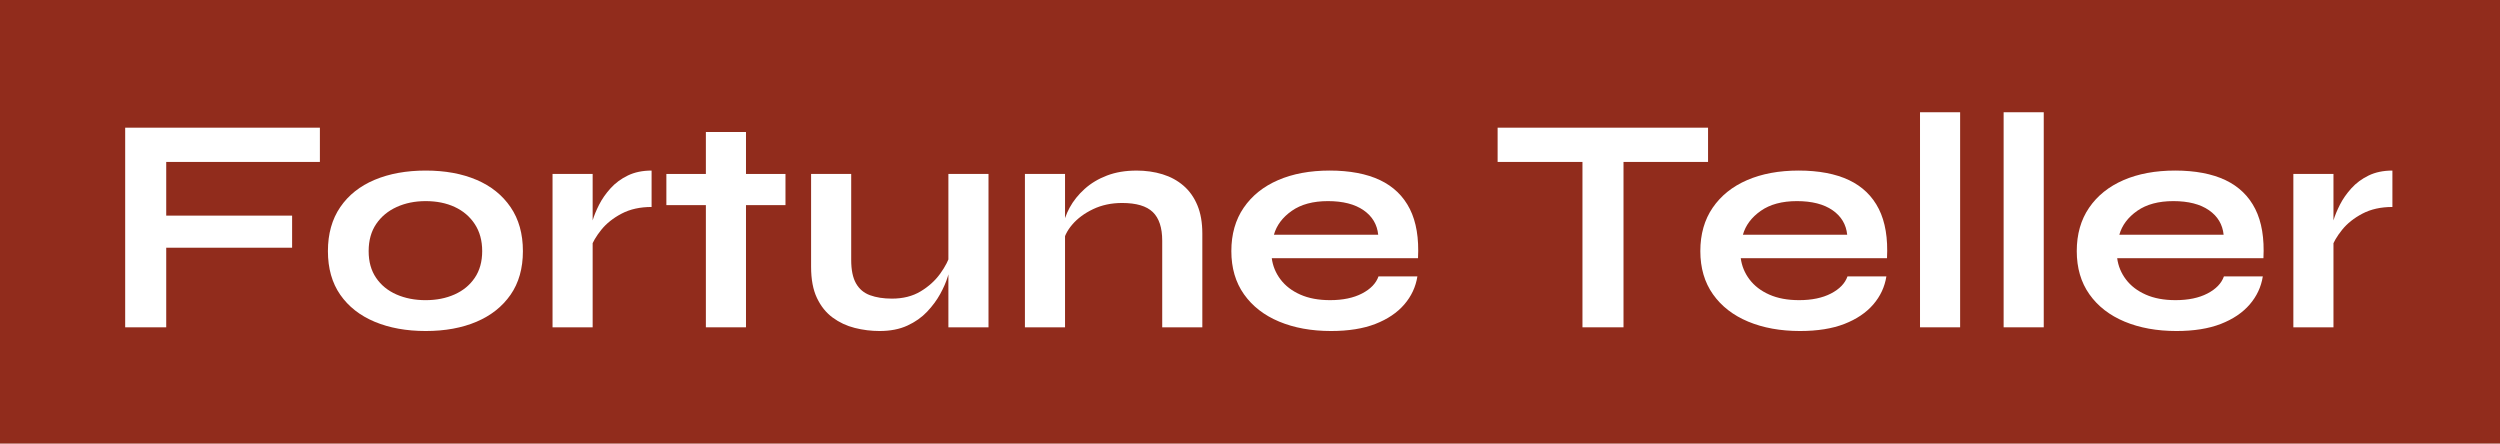
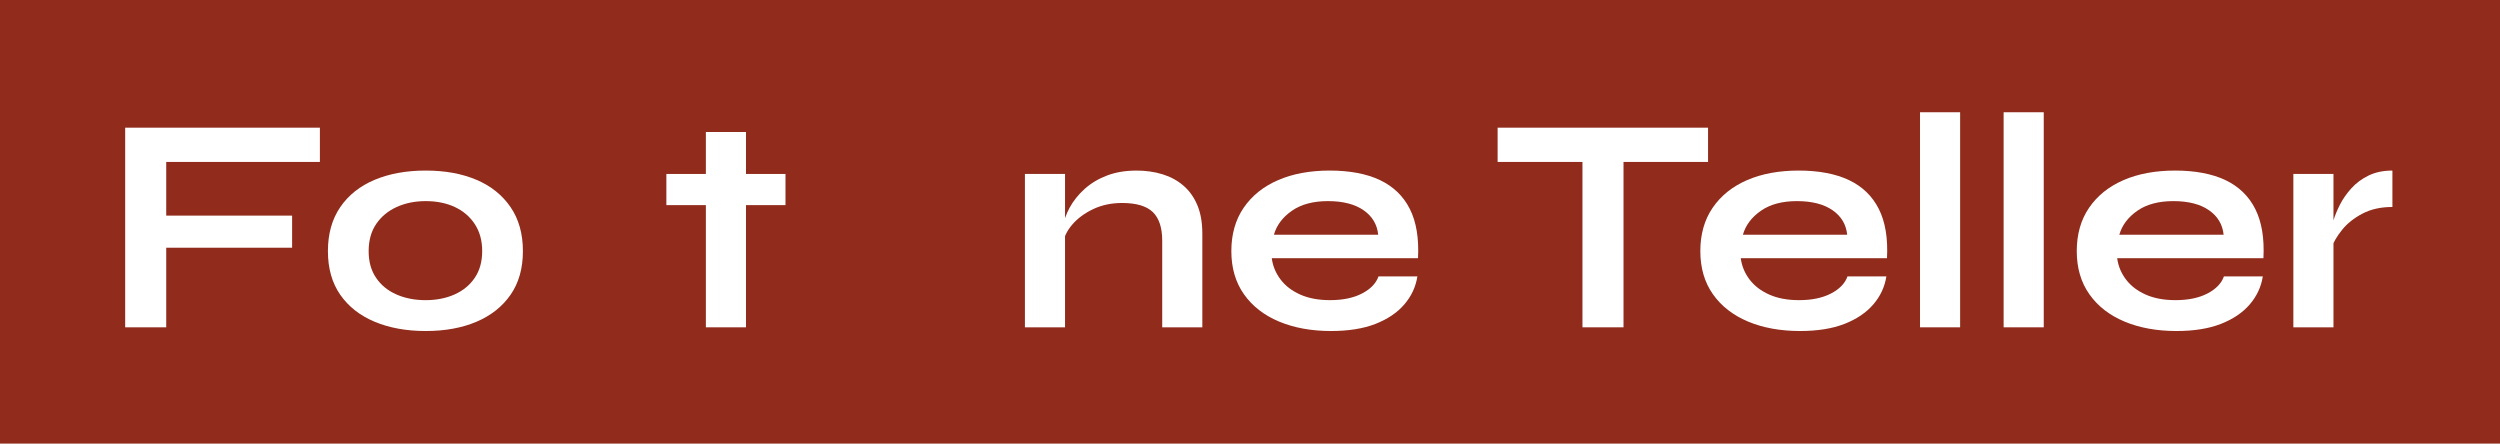
<svg xmlns="http://www.w3.org/2000/svg" id="Layer_2" data-name="Layer 2" viewBox="0 0 2346.53 416.35">
  <defs>
    <style>
      .cls-1 {
        fill: #912c1c;
      }

      .cls-2 {
        fill: #fff;
      }
    </style>
  </defs>
  <g id="Layer_2-2" data-name="Layer 2">
    <g>
      <rect class="cls-1" x="0" y="0" width="2346.53" height="416.35" />
      <g>
        <path class="cls-2" d="M300.25,119.84v32.15h-144.23v50.39h118.16v30.12h-118.16v74.72h-38.52V119.84h182.74Z" />
        <path class="cls-2" d="M399.59,310.69c-18.15,0-34.13-2.9-47.93-8.69-13.81-5.79-24.57-14.24-32.29-25.34-7.72-11.1-11.58-24.76-11.58-40.98s3.86-29.97,11.58-41.27c7.72-11.29,18.49-19.84,32.29-25.63,13.8-5.79,29.78-8.69,47.93-8.69s34.03,2.9,47.64,8.69c13.61,5.79,24.28,14.34,32,25.63,7.72,11.29,11.58,25.05,11.58,41.27s-3.86,29.88-11.58,40.98c-7.72,11.1-18.39,19.55-32,25.34-13.61,5.79-29.5,8.69-47.64,8.69ZM399.59,281.73c10.04,0,19.06-1.78,27.08-5.36,8.01-3.57,14.34-8.78,18.97-15.64,4.63-6.85,6.95-15.2,6.95-25.05s-2.32-18.29-6.95-25.34c-4.63-7.05-10.91-12.4-18.82-16.07-7.92-3.67-16.99-5.5-27.22-5.5s-19.11,1.84-27.22,5.5c-8.11,3.67-14.53,8.98-19.26,15.93-4.73,6.95-7.1,15.45-7.1,25.49s2.32,18.2,6.95,25.05c4.63,6.86,11.01,12.07,19.11,15.64,8.11,3.57,17.28,5.36,27.51,5.36Z" />
-         <path class="cls-2" d="M518.62,163.28h37.65v143.94h-37.65v-143.94ZM611.58,194.27c-10.82,0-20.18,2.08-28.09,6.23-7.92,4.15-14.29,9.22-19.11,15.2-4.83,5.99-8.21,11.78-10.14,17.38l-.29-15.93c.19-2.32.96-5.74,2.32-10.28,1.35-4.53,3.38-9.46,6.08-14.77,2.7-5.31,6.27-10.43,10.72-15.35,4.44-4.92,9.85-8.93,16.22-12.02,6.37-3.09,13.8-4.63,22.3-4.63v34.17Z" />
        <path class="cls-2" d="M625.47,163.28h111.79v29.25h-111.79v-29.25ZM662.54,123.9h37.65v183.32h-37.65V123.9Z" />
-         <path class="cls-2" d="M892.2,238l.29,9.85c-.39,2.71-1.35,6.62-2.9,11.73-1.55,5.12-3.91,10.57-7.1,16.36s-7.29,11.34-12.31,16.65c-5.02,5.31-11.2,9.66-18.53,13.03-7.34,3.38-16.03,5.07-26.06,5.07-7.92,0-15.69-.97-23.31-2.9-7.63-1.93-14.53-5.16-20.71-9.7-6.18-4.53-11.1-10.67-14.77-18.39-3.67-7.72-5.5-17.47-5.5-29.25v-87.17h37.65v80.8c0,9.27,1.49,16.56,4.49,21.87,2.99,5.31,7.39,9.03,13.18,11.15,5.79,2.13,12.64,3.19,20.56,3.19,10.43,0,19.4-2.27,26.93-6.81,7.53-4.53,13.66-10.09,18.39-16.65,4.73-6.56,7.96-12.84,9.7-18.82ZM927.82,307.22h-37.65v-143.94h37.65v143.94Z" />
        <path class="cls-2" d="M962,163.28h37.65v143.94h-37.65v-143.94ZM1066.55,160.1c8.88,0,17.09,1.16,24.62,3.48s14.09,5.89,19.69,10.72c5.6,4.83,9.94,10.96,13.03,18.39,3.09,7.43,4.63,16.27,4.63,26.5v88.04h-37.65v-81.38c0-12.16-2.95-21.09-8.83-26.79-5.89-5.69-15.49-8.54-28.82-8.54-10.04,0-19.11,1.93-27.22,5.79-8.11,3.86-14.68,8.74-19.69,14.63-5.02,5.89-7.92,12.02-8.69,18.39l-.29-14.77c.96-6.76,3.19-13.32,6.66-19.69,3.48-6.37,8.15-12.21,14.05-17.52,5.89-5.31,12.89-9.51,21-12.6,8.11-3.09,17.28-4.63,27.51-4.63Z" />
        <path class="cls-2" d="M1293.89,259.43h36.49c-1.55,9.85-5.65,18.63-12.31,26.35-6.66,7.72-15.69,13.81-27.08,18.25-11.39,4.44-25.3,6.66-41.7,6.66-18.34,0-34.56-2.95-48.65-8.83-14.1-5.89-25.1-14.43-33.02-25.63-7.92-11.2-11.87-24.71-11.87-40.55s3.86-29.4,11.58-40.69c7.72-11.29,18.48-19.93,32.29-25.92,13.8-5.98,29.97-8.98,48.51-8.98s34.65,3,47.21,8.98c12.55,5.99,21.87,15.01,27.95,27.08,6.08,12.07,8.64,27.47,7.67,46.19h-137.27c.96,7.34,3.71,14,8.25,19.98,4.53,5.99,10.71,10.72,18.53,14.19,7.82,3.48,17.13,5.21,27.95,5.21,11.97,0,21.96-2.07,29.97-6.23,8.01-4.15,13.18-9.51,15.49-16.07ZM1246.39,188.77c-13.9,0-25.2,3.04-33.88,9.12s-14.29,13.57-16.8,22.44h97.89c-.97-9.65-5.55-17.33-13.76-23.02-8.21-5.69-19.36-8.54-33.45-8.54Z" />
        <path class="cls-2" d="M1405.68,119.84h197.51v32.15h-197.51v-32.15ZM1485.32,147.93h38.52v159.29h-38.52v-159.29Z" />
        <path class="cls-2" d="M1734.09,259.43h36.49c-1.55,9.85-5.65,18.63-12.31,26.35-6.66,7.72-15.69,13.81-27.08,18.25-11.39,4.44-25.3,6.66-41.7,6.66-18.34,0-34.56-2.95-48.65-8.83-14.1-5.89-25.1-14.43-33.02-25.63-7.92-11.2-11.87-24.71-11.87-40.55s3.86-29.4,11.58-40.69c7.72-11.29,18.48-19.93,32.29-25.92,13.8-5.98,29.97-8.98,48.51-8.98s34.65,3,47.21,8.98c12.55,5.99,21.87,15.01,27.95,27.08,6.08,12.07,8.64,27.47,7.67,46.19h-137.27c.96,7.34,3.71,14,8.25,19.98,4.53,5.99,10.71,10.72,18.53,14.19,7.82,3.48,17.13,5.21,27.95,5.21,11.97,0,21.96-2.07,29.97-6.23,8.01-4.15,13.18-9.51,15.49-16.07ZM1686.59,188.77c-13.9,0-25.2,3.04-33.88,9.12s-14.29,13.57-16.8,22.44h97.89c-.97-9.65-5.55-17.33-13.76-23.02-8.21-5.69-19.36-8.54-33.45-8.54Z" />
        <path class="cls-2" d="M1802.15,105.36h37.65v201.86h-37.65V105.36Z" />
        <path class="cls-2" d="M1880.63,105.36h37.65v201.86h-37.65V105.36Z" />
        <path class="cls-2" d="M2087.41,259.43h36.49c-1.55,9.85-5.65,18.63-12.31,26.35-6.66,7.72-15.69,13.81-27.08,18.25-11.39,4.44-25.3,6.66-41.7,6.66-18.34,0-34.56-2.95-48.65-8.83-14.1-5.89-25.1-14.43-33.02-25.63-7.92-11.2-11.87-24.71-11.87-40.55s3.86-29.4,11.58-40.69c7.72-11.29,18.48-19.93,32.29-25.92,13.8-5.98,29.97-8.98,48.51-8.98s34.65,3,47.21,8.98c12.55,5.99,21.87,15.01,27.95,27.08,6.08,12.07,8.64,27.47,7.67,46.19h-137.27c.96,7.34,3.71,14,8.25,19.98,4.53,5.99,10.71,10.72,18.53,14.19,7.82,3.48,17.13,5.21,27.95,5.21,11.97,0,21.96-2.07,29.97-6.23,8.01-4.15,13.18-9.51,15.49-16.07ZM2039.91,188.77c-13.9,0-25.2,3.04-33.88,9.12s-14.29,13.57-16.8,22.44h97.89c-.97-9.65-5.55-17.33-13.76-23.02-8.21-5.69-19.36-8.54-33.45-8.54Z" />
        <path class="cls-2" d="M2152.57,163.28h37.65v143.94h-37.65v-143.94ZM2245.53,194.27c-10.81,0-20.18,2.08-28.09,6.23-7.92,4.15-14.29,9.22-19.11,15.2-4.83,5.99-8.21,11.78-10.14,17.38l-.29-15.93c.19-2.32.96-5.74,2.32-10.28,1.35-4.53,3.38-9.46,6.08-14.77,2.7-5.31,6.27-10.43,10.72-15.35,4.44-4.92,9.85-8.93,16.22-12.02,6.37-3.09,13.8-4.63,22.3-4.63v34.17Z" />
      </g>
    </g>
  </g>
</svg>